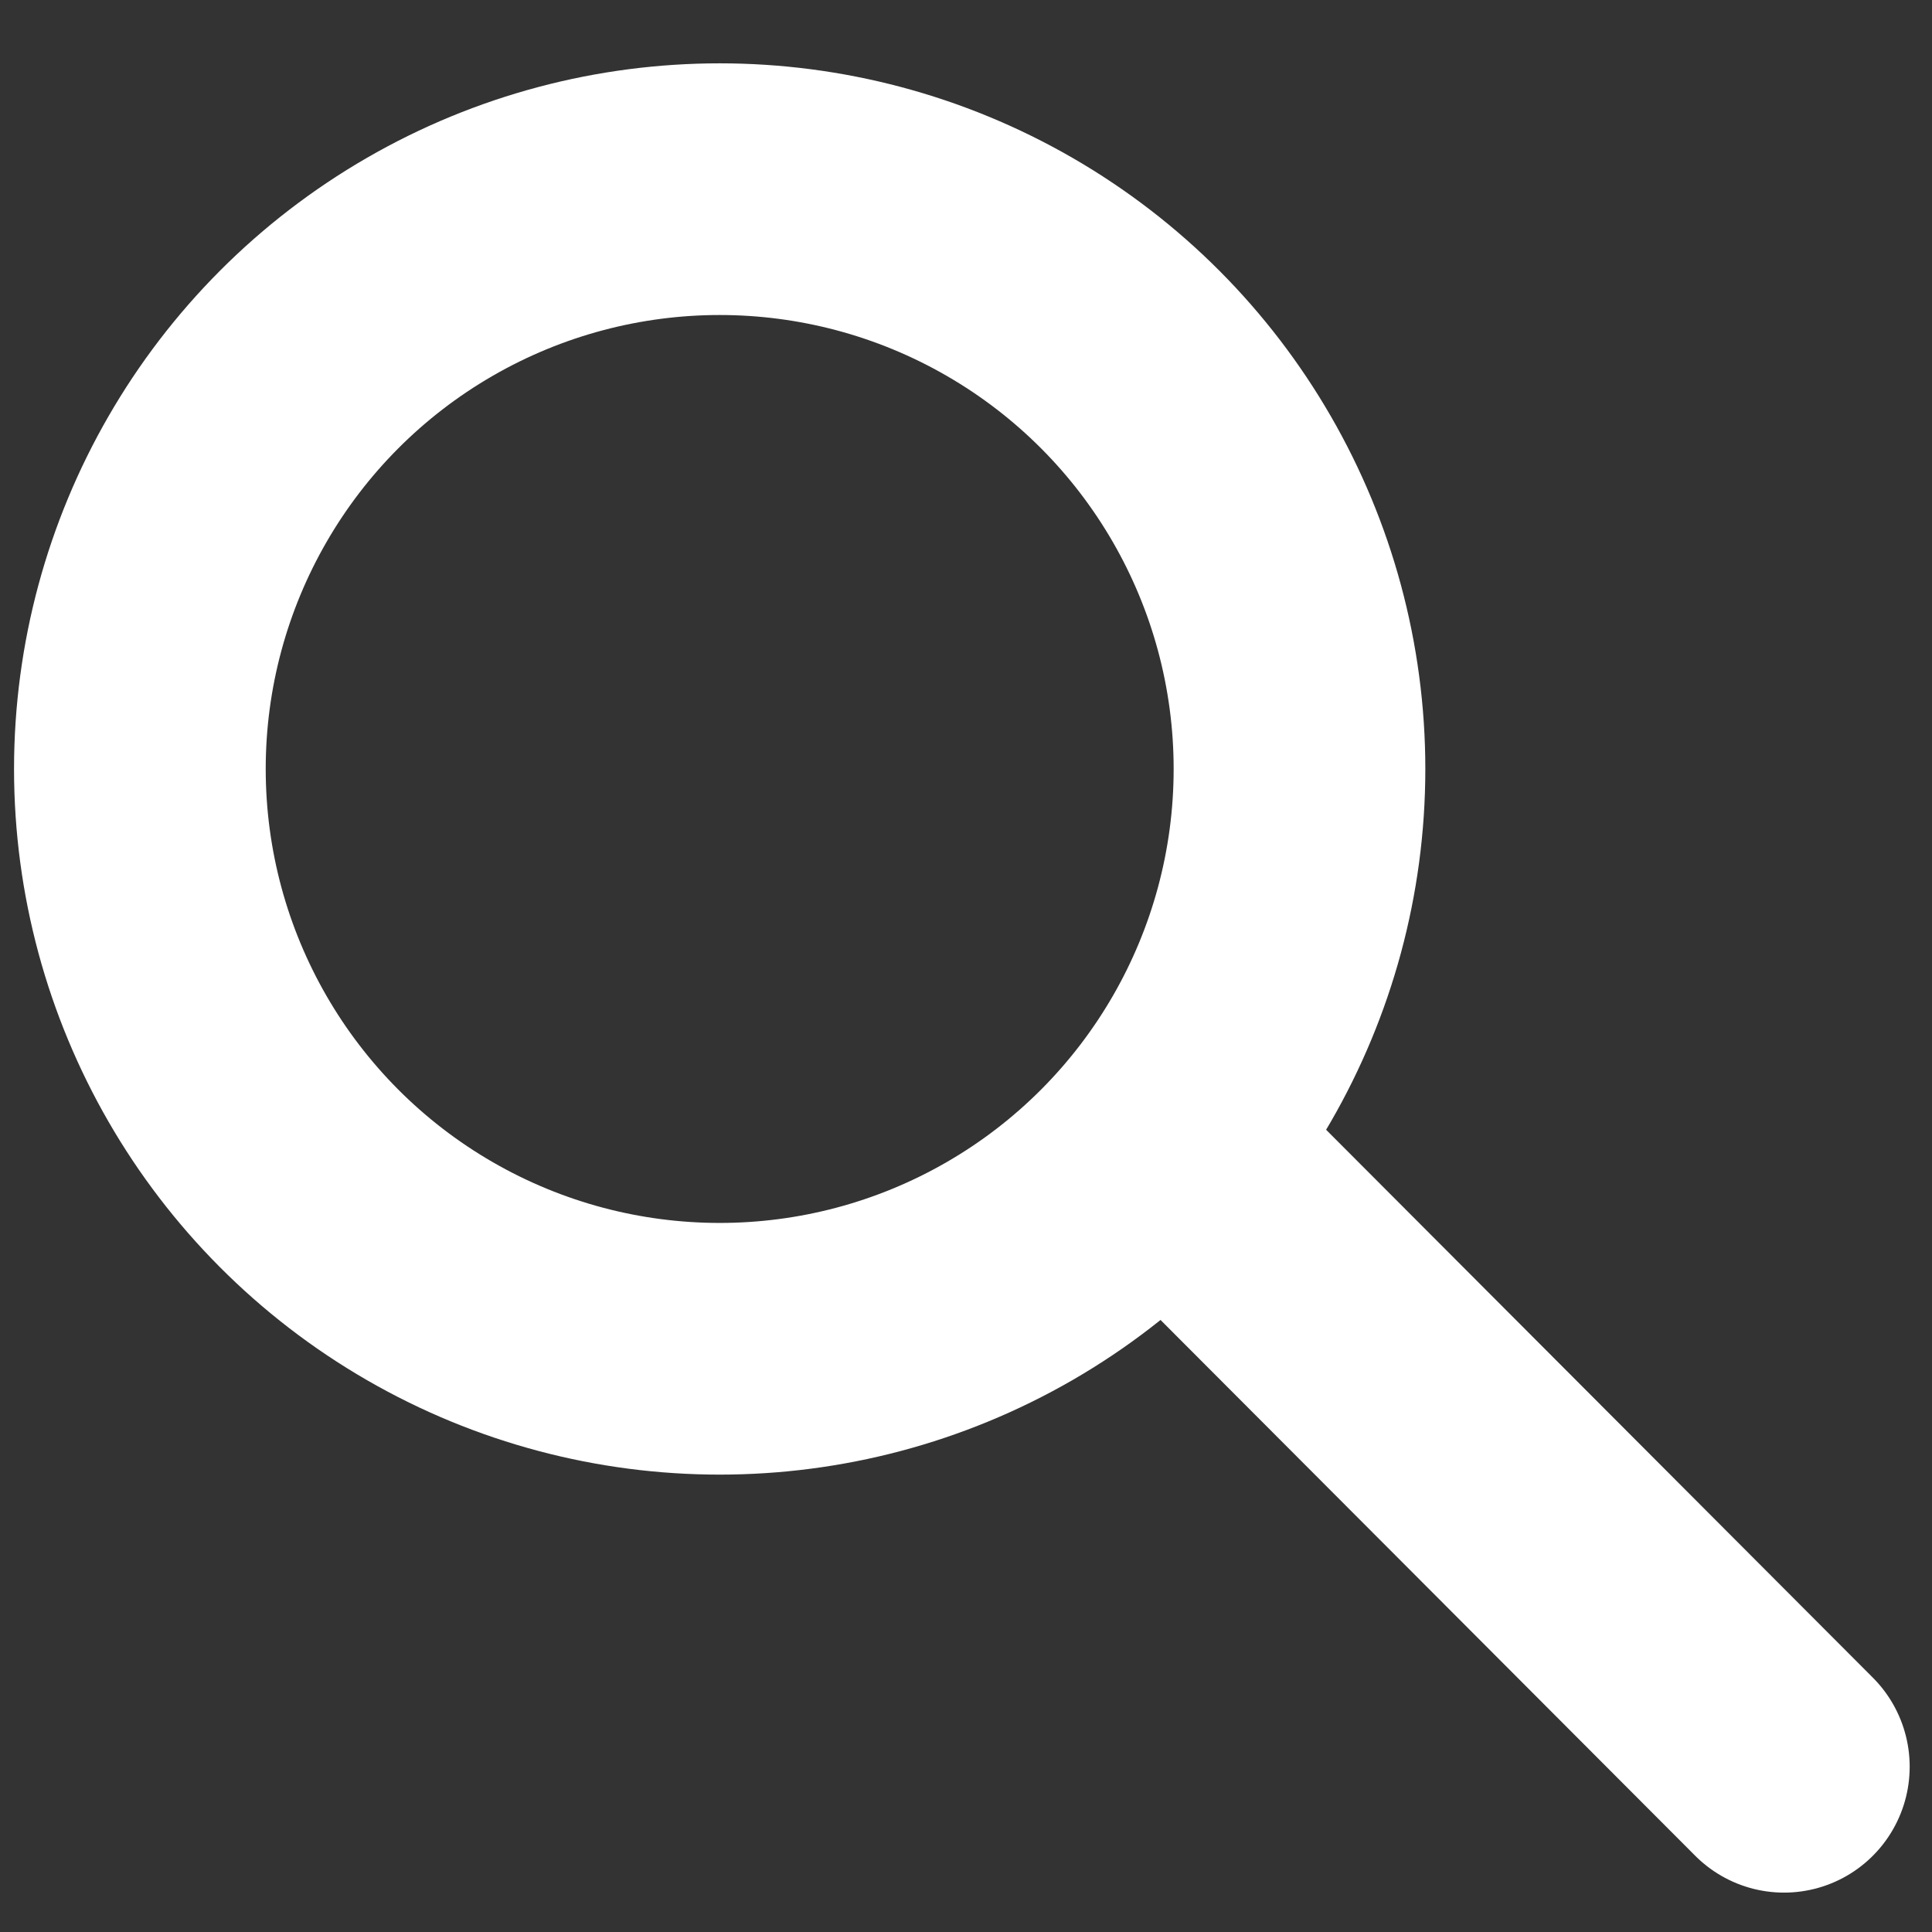
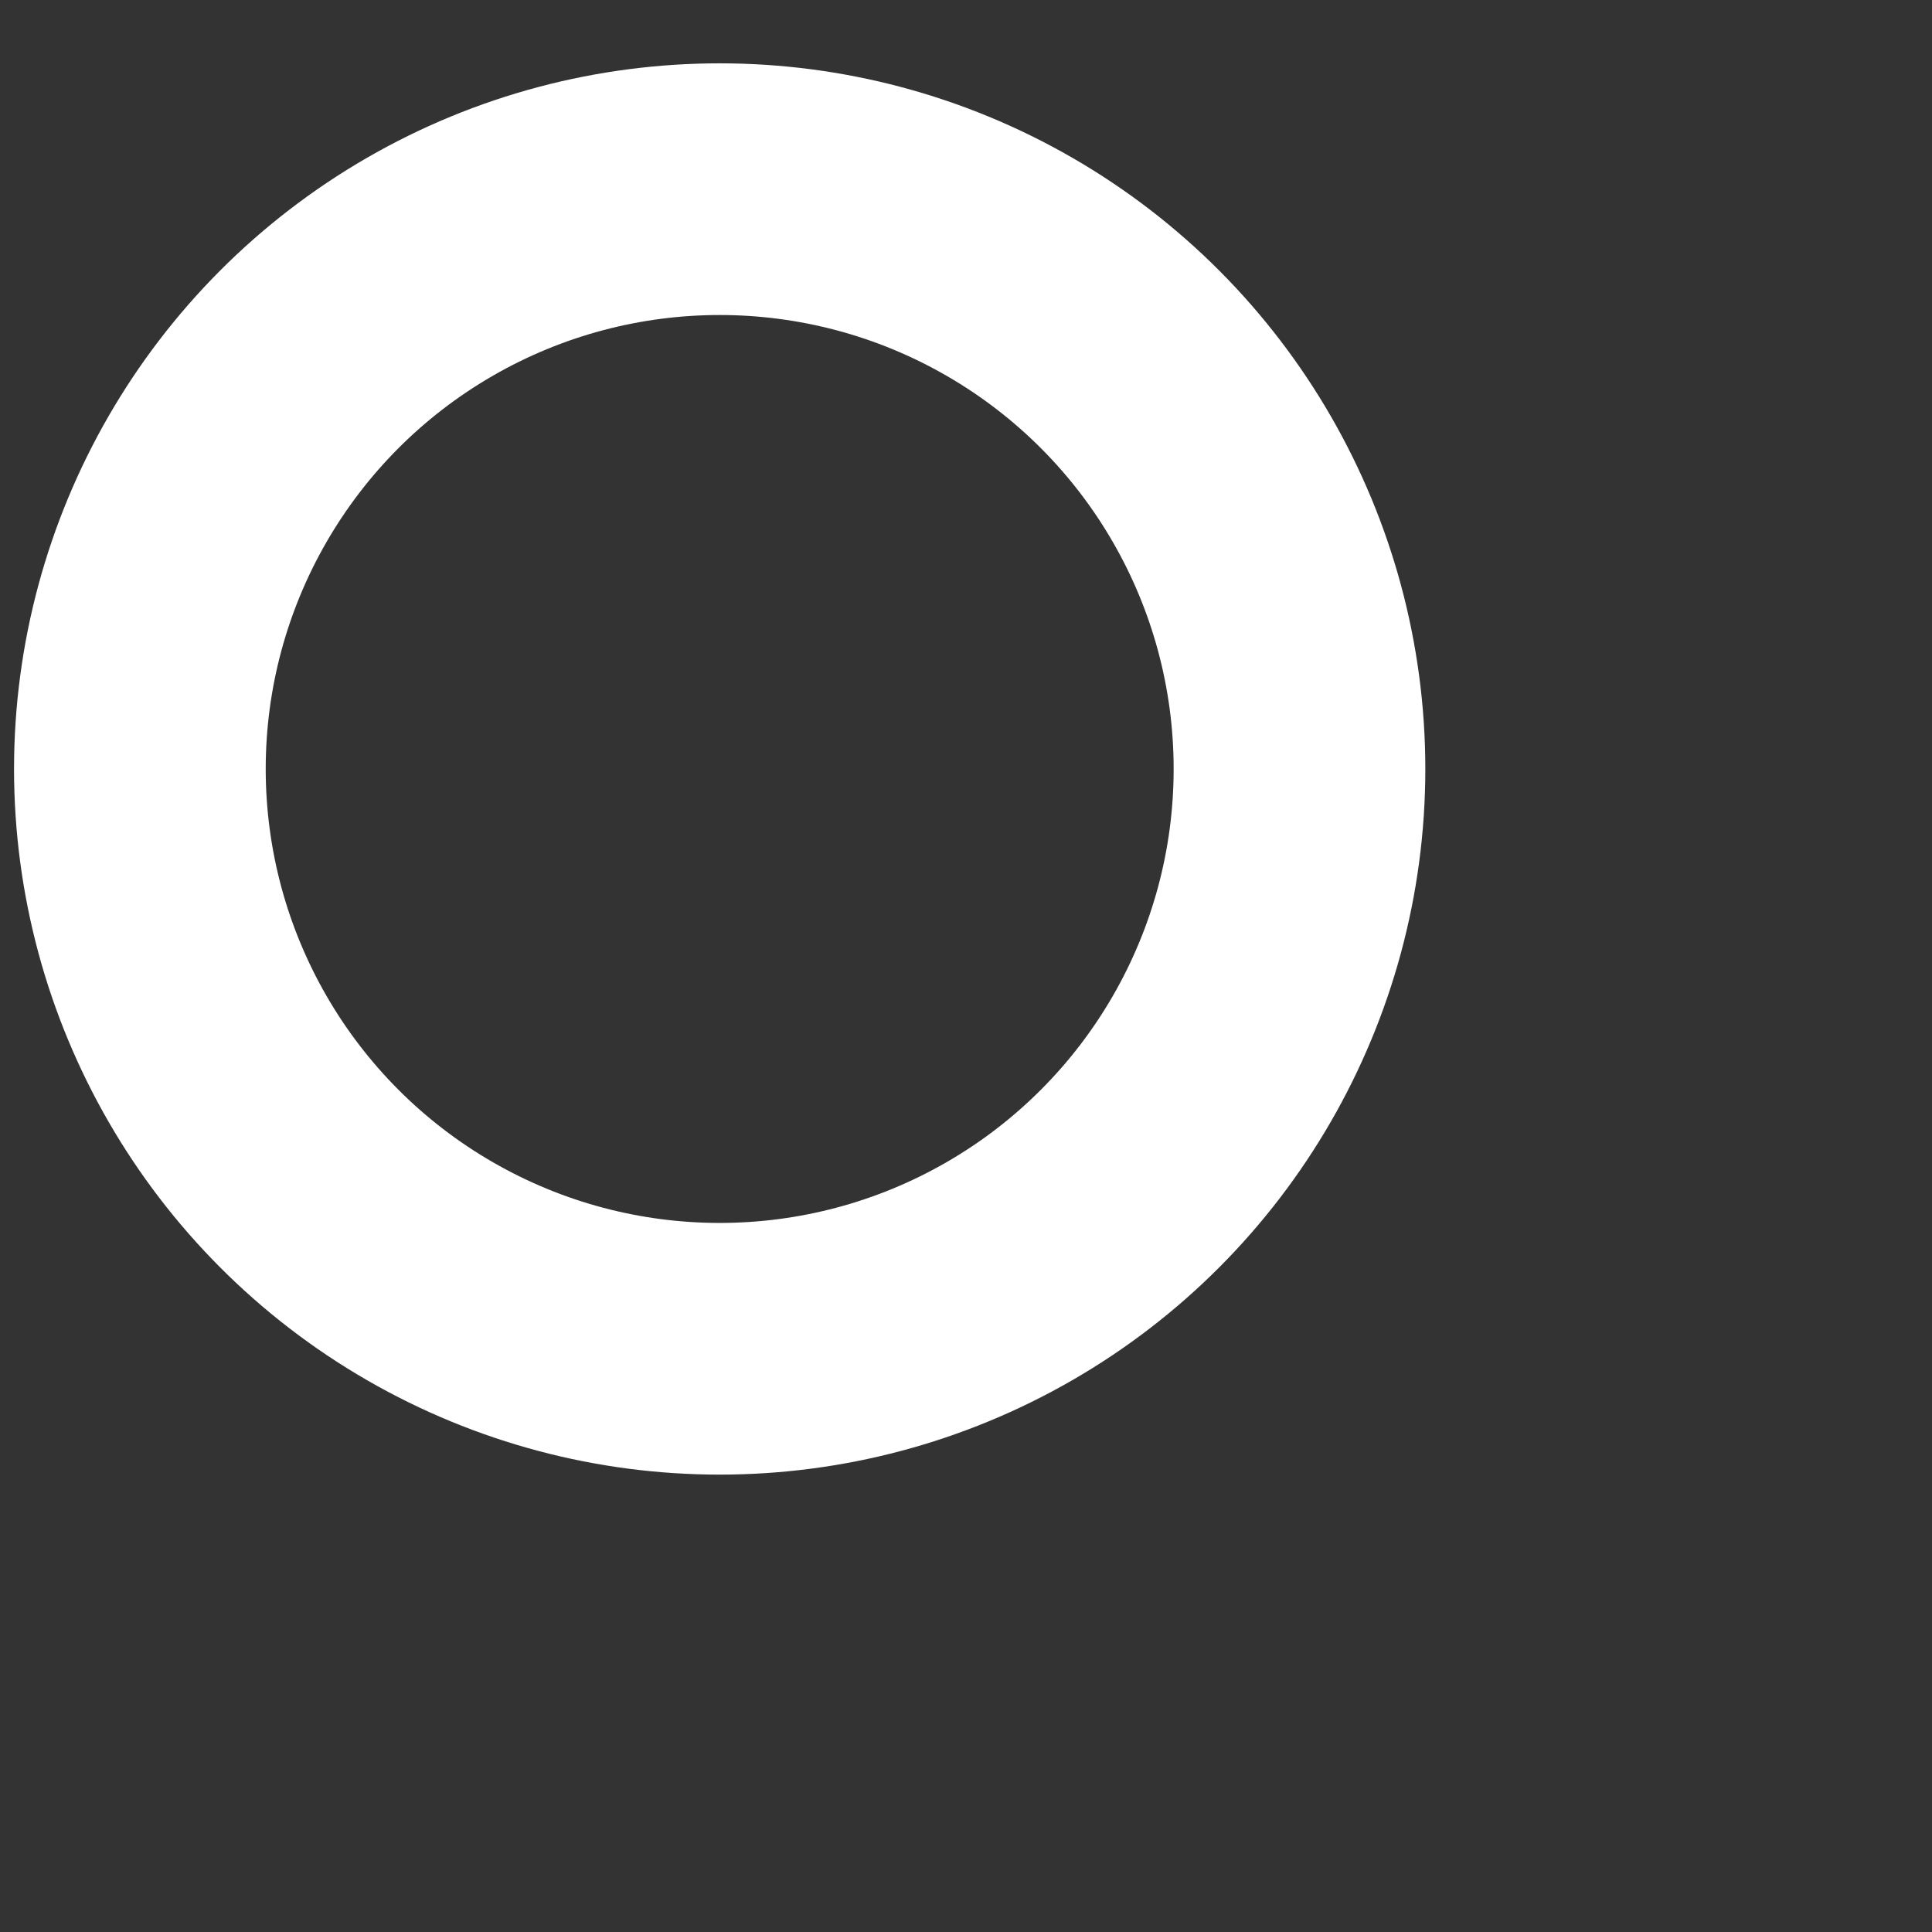
<svg xmlns="http://www.w3.org/2000/svg" width="100%" height="100%" viewBox="0 0 512 512" version="1.1" xml:space="preserve" style="fill-rule:evenodd;clip-rule:evenodd;stroke-linecap:round;stroke-linejoin:round;stroke-miterlimit:1.5;">
  <rect x="0" y="0" width="512" height="512" fill="#333333" stroke="none" />
  <g transform="matrix(0.868,0,0,0.868,-15.866,-9.981)">
    <circle cx="238.006" cy="246.276" r="177.021" style="fill:none;stroke:white;stroke-width:76.84px;" />
  </g>
  <g transform="matrix(0.956,0,0,0.958,15.089,12.711)">
-     <path d="M307.247,303.935L478.764,475.453" style="fill:none;stroke:white;stroke-width:69.66px;" />
-   </g>
+     </g>
</svg>